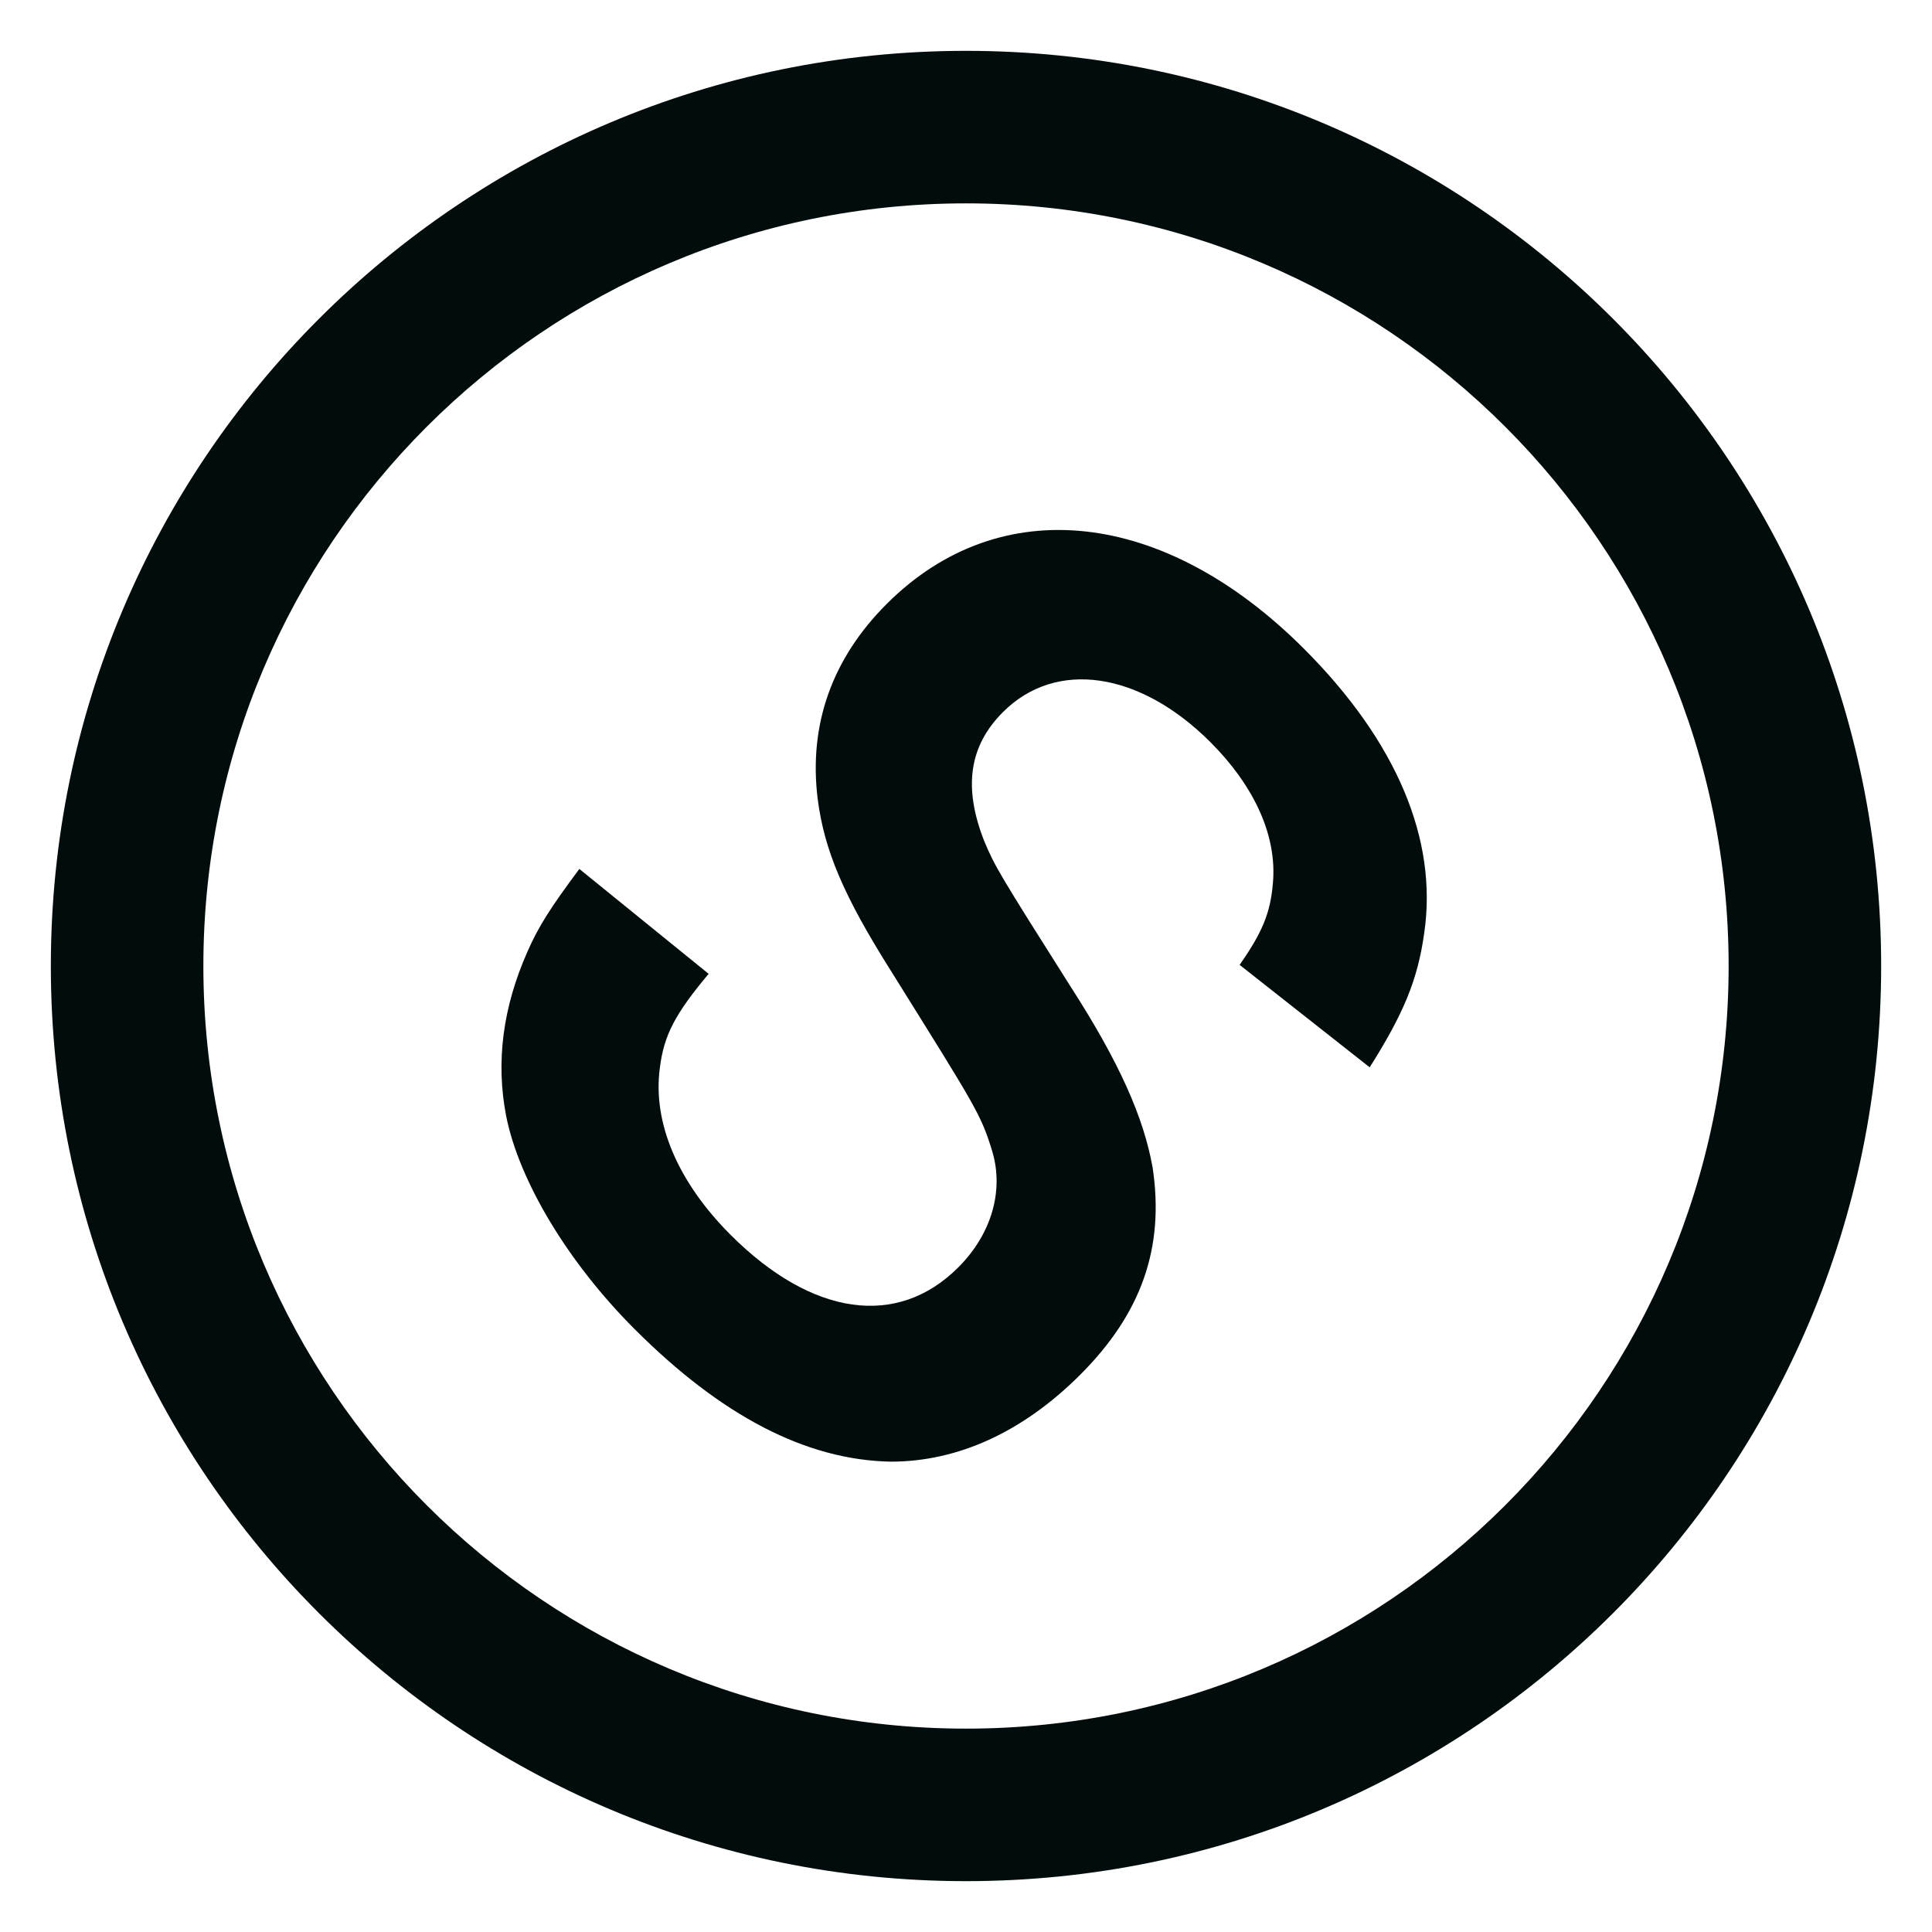
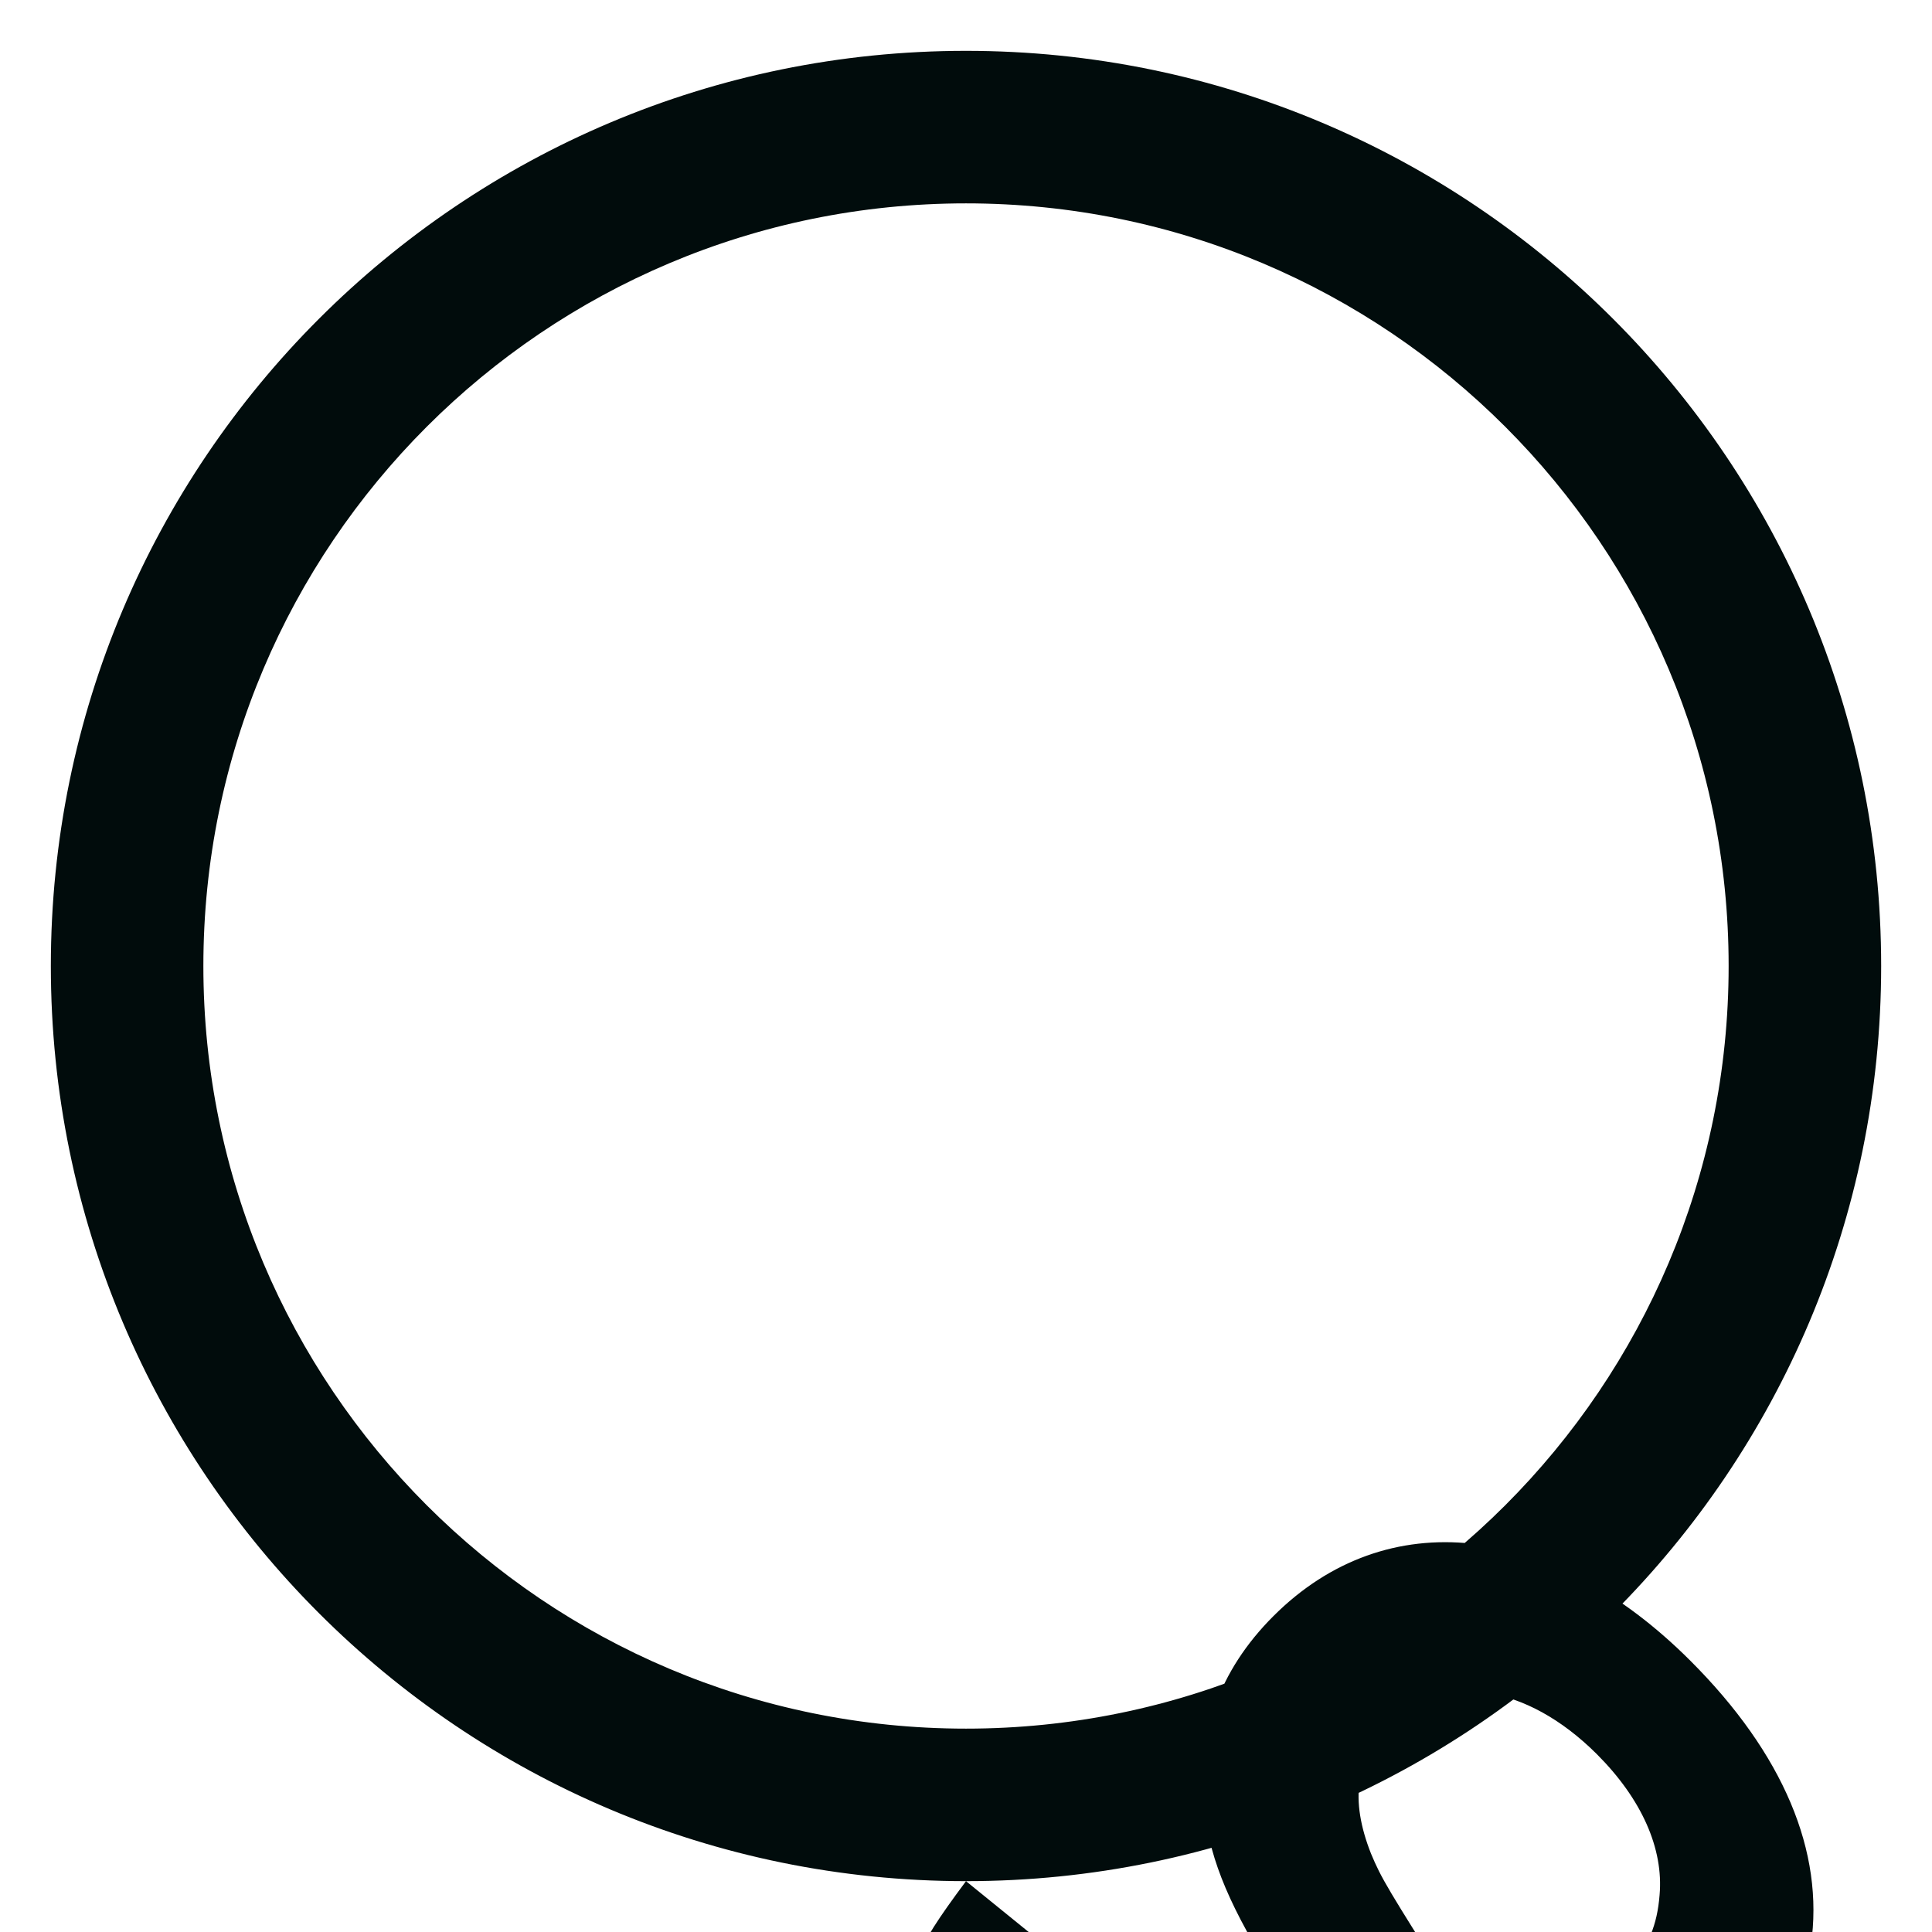
<svg xmlns="http://www.w3.org/2000/svg" class="icon" viewBox="0 0 1024 1024" width="200" height="200">
  <defs>
    <style />
  </defs>
-   <path d="M512 916.21c223.232 0 404.21-180.978 404.21-404.21 0-223.232-180.978-404.21-404.21-404.21-223.232 0-404.21 180.978-404.21 404.21 0 223.232 180.978 404.21 404.21 404.21zm0 80.843c-267.884 0-485.053-217.17-485.053-485.053S244.117 26.947 512 26.947 997.053 244.117 997.053 512 779.883 997.053 512 997.053zM307.065 460.557l68.527 55.593c-17.65 21.127-23.713 32.337-25.87 49.987-3.853 28.888 9.513 60.362 37.512 88.36 43.115 43.116 88.36 49.557 120.67 17.247 17.677-17.677 24.145-40.529 18.109-61.197-6.037-19.834-8.192-22.852-53.895-96.122-24.98-39.64-35.301-63.784-38.777-91.351-4.743-39.236 7.76-74.133 36.648-102.993 59.904-59.904 146.944-50.446 221.076 23.714 49.125 49.098 71.114 101.24 63.785 150.824-3.45 24.98-11.21 43.089-28.888 71.087l-68.931-54.299c12.045-17.246 16.357-27.567 17.65-43.52 2.156-24.576-9.485-50.85-33.172-74.563-37.51-37.484-81.893-43.951-109.891-15.926-18.109 18.082-21.127 40.07-9.917 68.5 5.605 13.366 8.192 17.678 45.272 76.288 26.678 41.364 39.181 70.252 43.924 96.526 6.467 42.684-6.036 77.608-38.346 109.918-30.612 30.585-65.078 46.08-100.406 46.08-44.84-.835-89.654-24.118-135.761-70.225-35.328-35.328-61.197-78.417-68.096-112.91-5.605-28.887-1.725-57.748 11.21-87.04 6.036-13.796 12.504-23.713 27.567-43.978z" fill="#010C0C" />
+   <path d="M512 916.21c223.232 0 404.21-180.978 404.21-404.21 0-223.232-180.978-404.21-404.21-404.21-223.232 0-404.21 180.978-404.21 404.21 0 223.232 180.978 404.21 404.21 404.21zm0 80.843c-267.884 0-485.053-217.17-485.053-485.053S244.117 26.947 512 26.947 997.053 244.117 997.053 512 779.883 997.053 512 997.053zl68.527 55.593c-17.65 21.127-23.713 32.337-25.87 49.987-3.853 28.888 9.513 60.362 37.512 88.36 43.115 43.116 88.36 49.557 120.67 17.247 17.677-17.677 24.145-40.529 18.109-61.197-6.037-19.834-8.192-22.852-53.895-96.122-24.98-39.64-35.301-63.784-38.777-91.351-4.743-39.236 7.76-74.133 36.648-102.993 59.904-59.904 146.944-50.446 221.076 23.714 49.125 49.098 71.114 101.24 63.785 150.824-3.45 24.98-11.21 43.089-28.888 71.087l-68.931-54.299c12.045-17.246 16.357-27.567 17.65-43.52 2.156-24.576-9.485-50.85-33.172-74.563-37.51-37.484-81.893-43.951-109.891-15.926-18.109 18.082-21.127 40.07-9.917 68.5 5.605 13.366 8.192 17.678 45.272 76.288 26.678 41.364 39.181 70.252 43.924 96.526 6.467 42.684-6.036 77.608-38.346 109.918-30.612 30.585-65.078 46.08-100.406 46.08-44.84-.835-89.654-24.118-135.761-70.225-35.328-35.328-61.197-78.417-68.096-112.91-5.605-28.887-1.725-57.748 11.21-87.04 6.036-13.796 12.504-23.713 27.567-43.978z" fill="#010C0C" />
</svg>